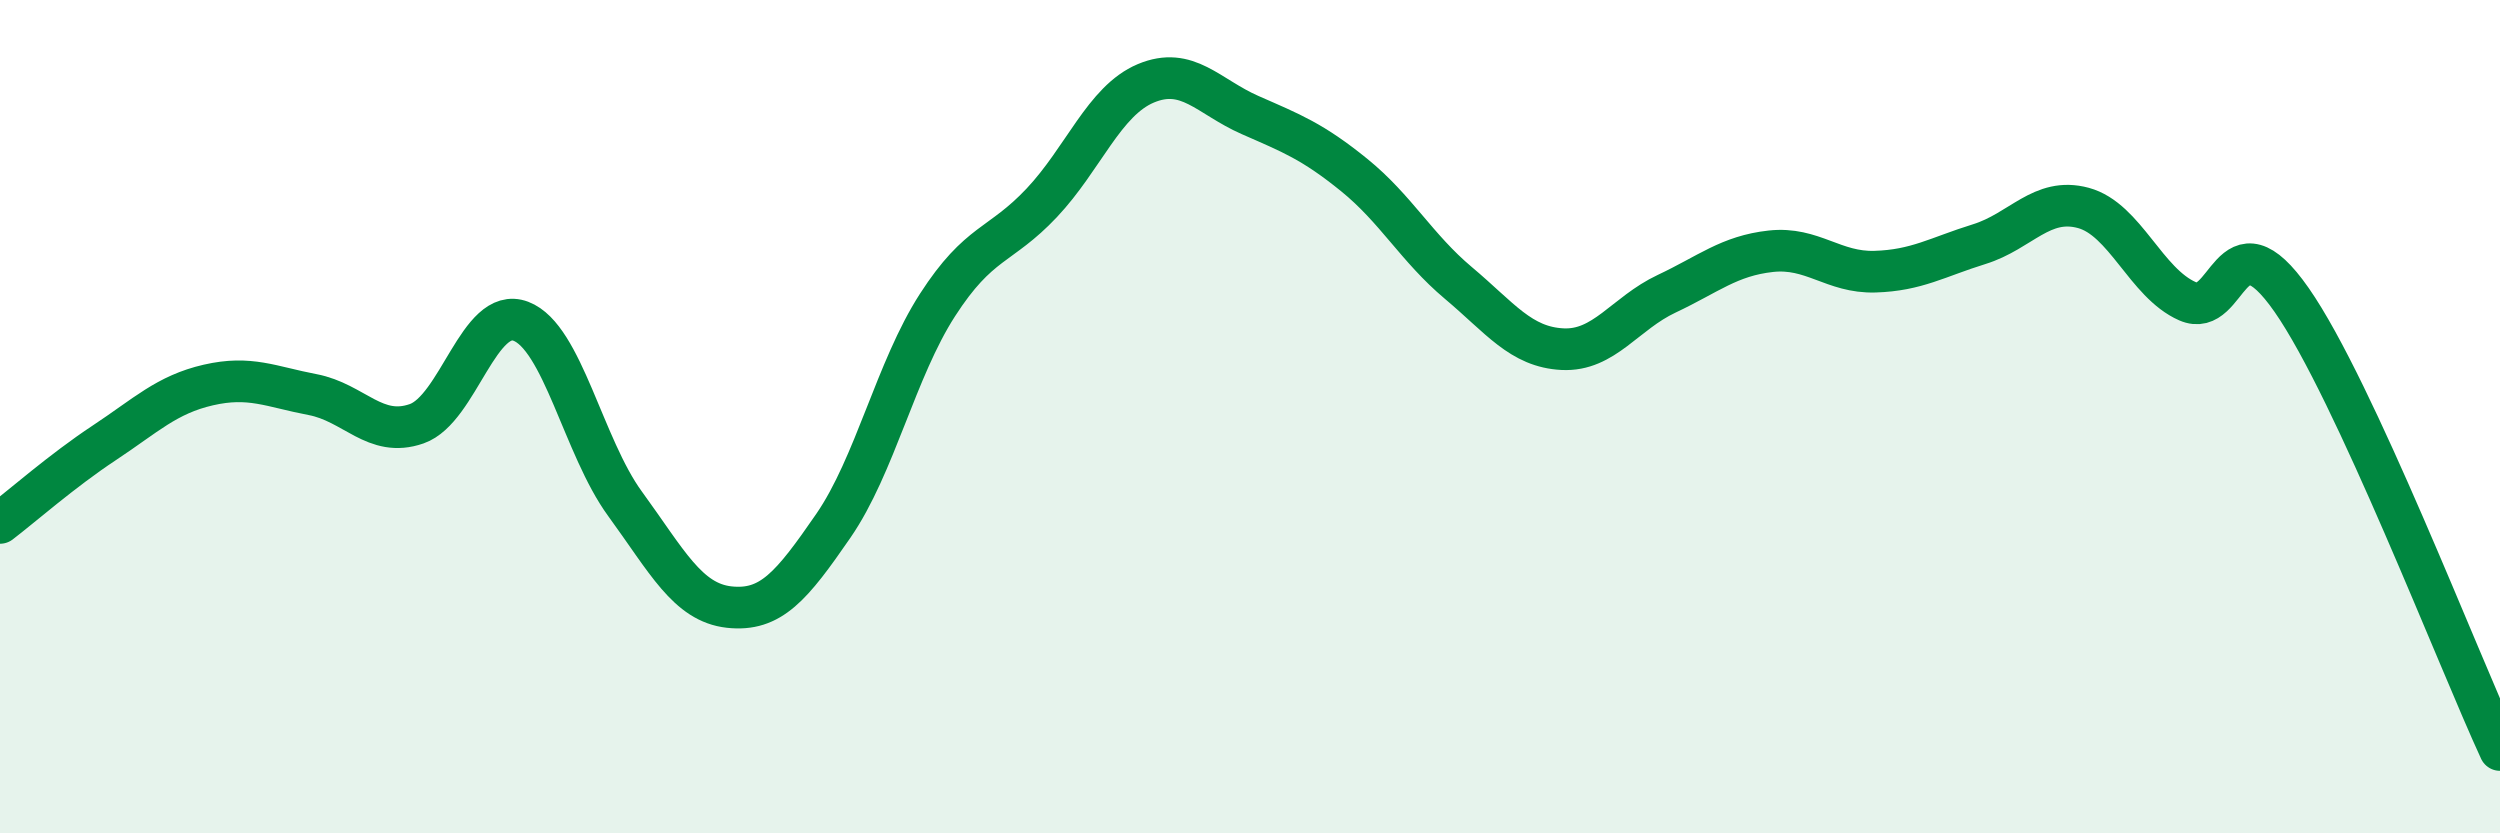
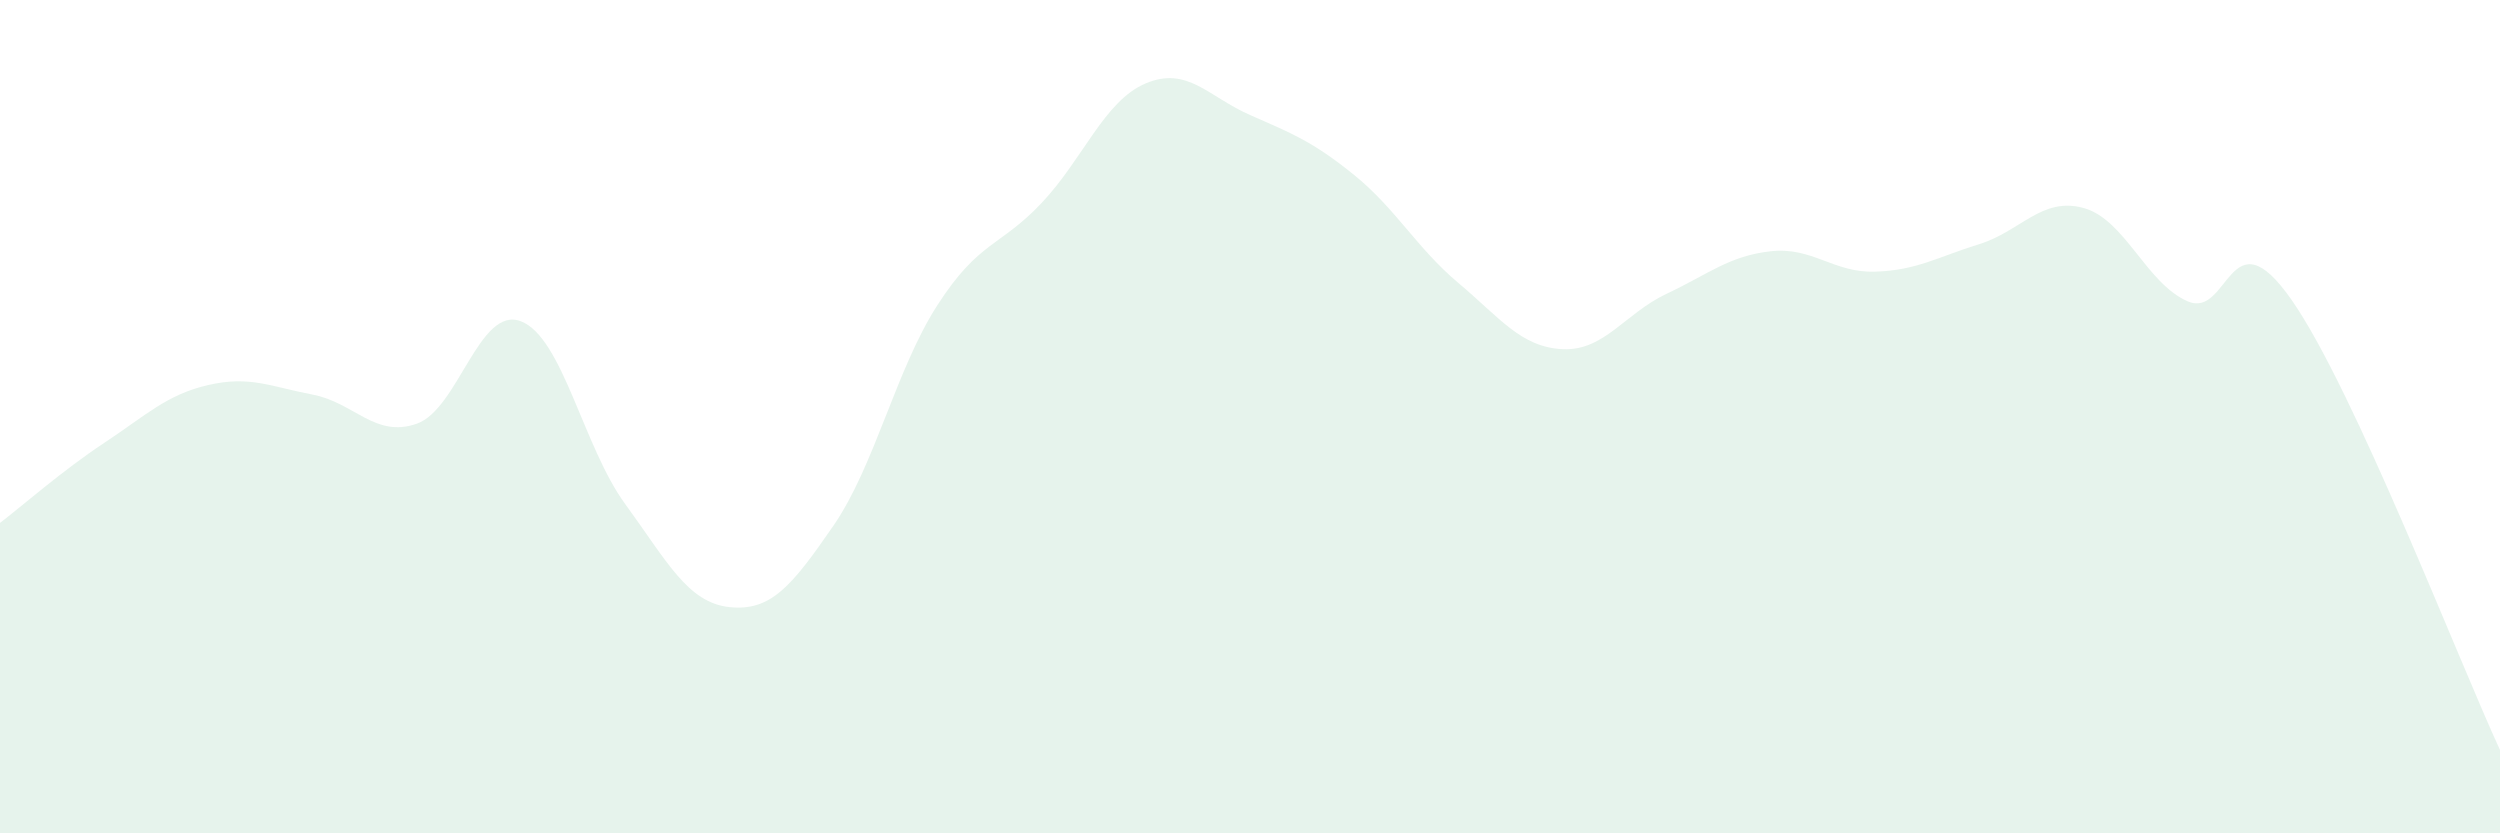
<svg xmlns="http://www.w3.org/2000/svg" width="60" height="20" viewBox="0 0 60 20">
  <path d="M 0,12.55 C 0.5,12.17 1.5,11.29 2.5,10.63 C 3.5,9.97 4,9.47 5,9.24 C 6,9.01 6.5,9.28 7.5,9.47 C 8.5,9.66 9,10.52 10,10.17 C 11,9.82 11.5,7.33 12.5,7.71 C 13.5,8.09 14,10.72 15,12.09 C 16,13.46 16.5,14.46 17.5,14.57 C 18.5,14.68 19,14.07 20,12.62 C 21,11.17 21.5,8.87 22.5,7.32 C 23.5,5.77 24,5.93 25,4.87 C 26,3.81 26.5,2.42 27.5,2 C 28.5,1.58 29,2.32 30,2.76 C 31,3.2 31.5,3.39 32.5,4.2 C 33.5,5.01 34,5.95 35,6.79 C 36,7.63 36.5,8.33 37.5,8.38 C 38.5,8.43 39,7.52 40,7.05 C 41,6.58 41.5,6.14 42.5,6.03 C 43.5,5.92 44,6.55 45,6.52 C 46,6.49 46.5,6.17 47.5,5.86 C 48.5,5.55 49,4.72 50,4.99 C 51,5.26 51.5,6.79 52.5,7.23 C 53.5,7.67 53.5,5.05 55,7.2 C 56.5,9.35 59,15.84 60,18L60 20L0 20Z" fill="#008740" opacity="0.1" stroke-linecap="round" stroke-linejoin="round" />
-   <path d="M 0,12.55 C 0.5,12.17 1.5,11.29 2.5,10.63 C 3.5,9.97 4,9.47 5,9.24 C 6,9.01 6.5,9.28 7.5,9.47 C 8.5,9.66 9,10.52 10,10.17 C 11,9.82 11.5,7.33 12.5,7.71 C 13.5,8.09 14,10.72 15,12.09 C 16,13.46 16.5,14.46 17.5,14.57 C 18.5,14.68 19,14.07 20,12.62 C 21,11.17 21.5,8.87 22.5,7.32 C 23.5,5.77 24,5.93 25,4.87 C 26,3.81 26.5,2.42 27.5,2 C 28.5,1.58 29,2.32 30,2.76 C 31,3.2 31.5,3.39 32.5,4.2 C 33.5,5.01 34,5.95 35,6.79 C 36,7.63 36.5,8.33 37.5,8.38 C 38.5,8.43 39,7.52 40,7.05 C 41,6.58 41.5,6.14 42.5,6.03 C 43.5,5.92 44,6.55 45,6.52 C 46,6.49 46.5,6.17 47.5,5.86 C 48.5,5.55 49,4.72 50,4.99 C 51,5.26 51.5,6.79 52.5,7.23 C 53.5,7.67 53.5,5.05 55,7.2 C 56.5,9.35 59,15.84 60,18" stroke="#008740" stroke-width="1" fill="none" stroke-linecap="round" stroke-linejoin="round" />
</svg>